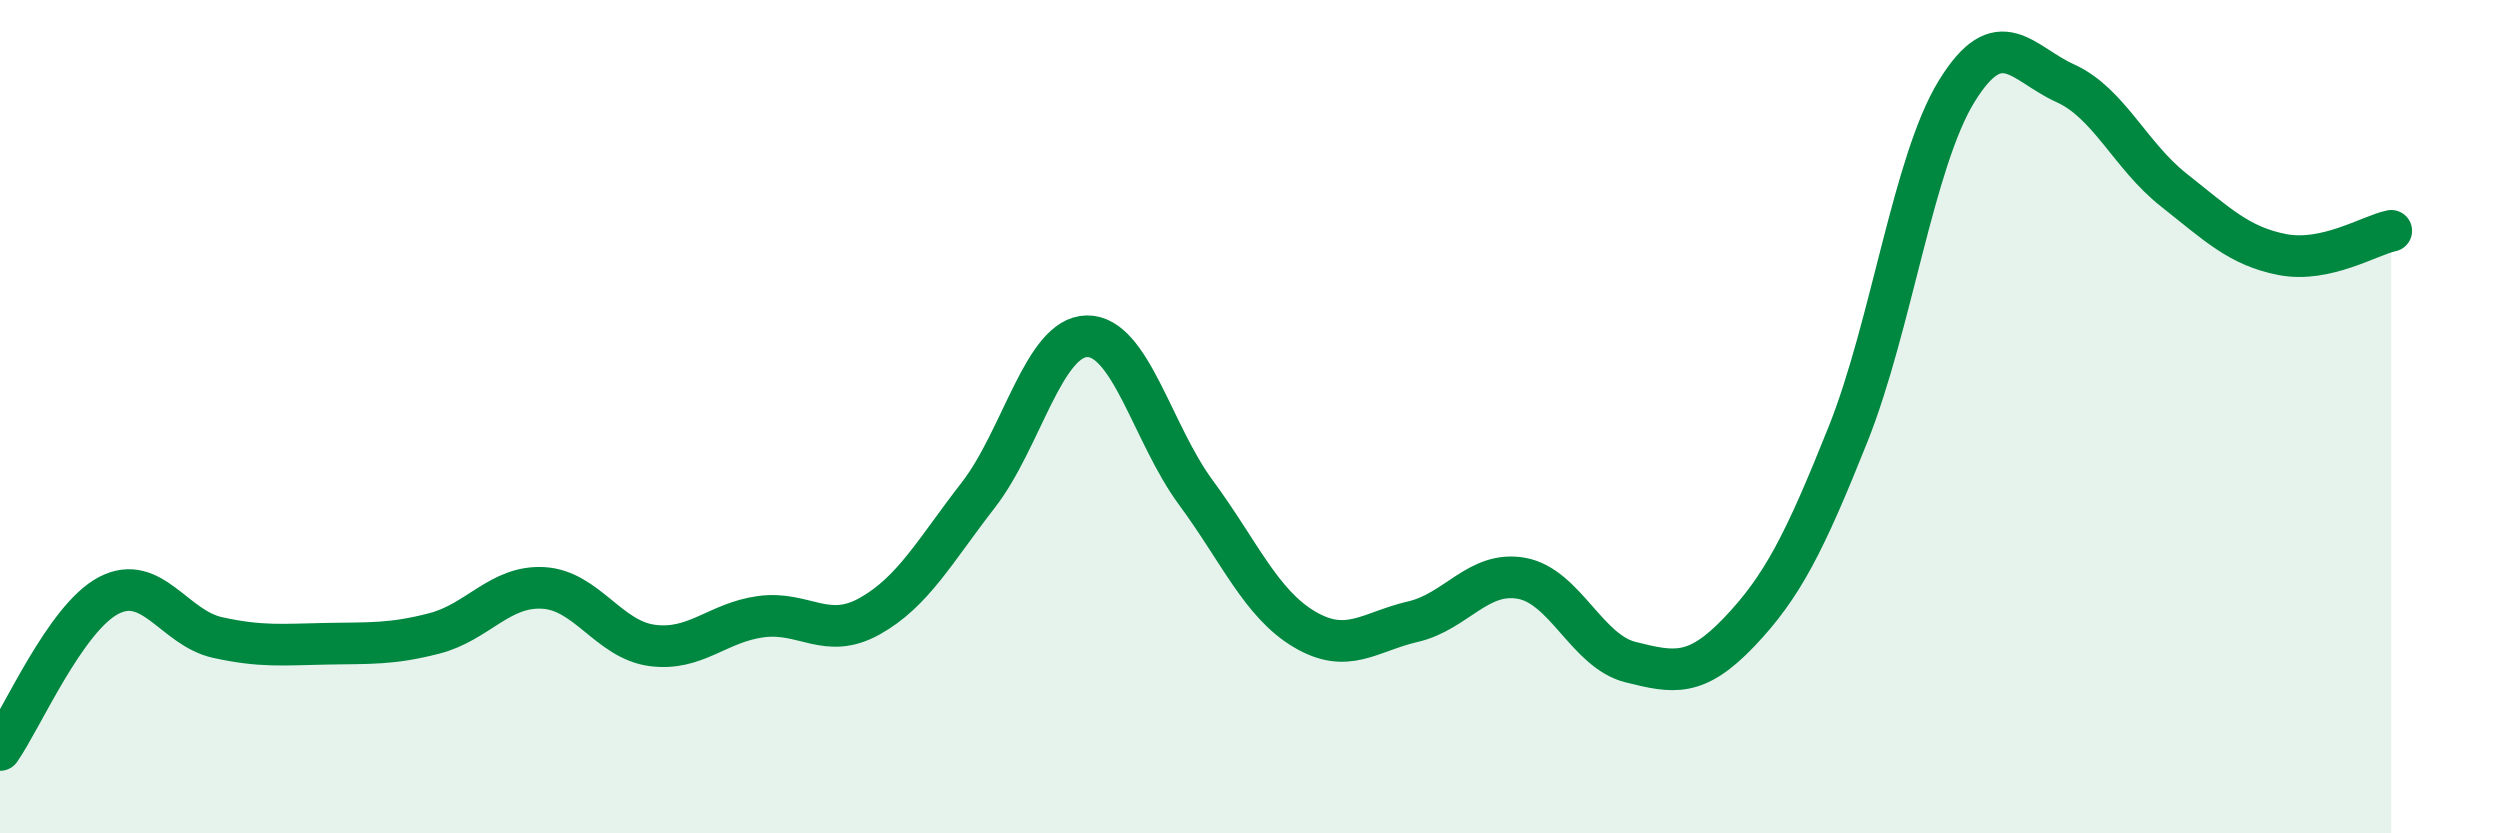
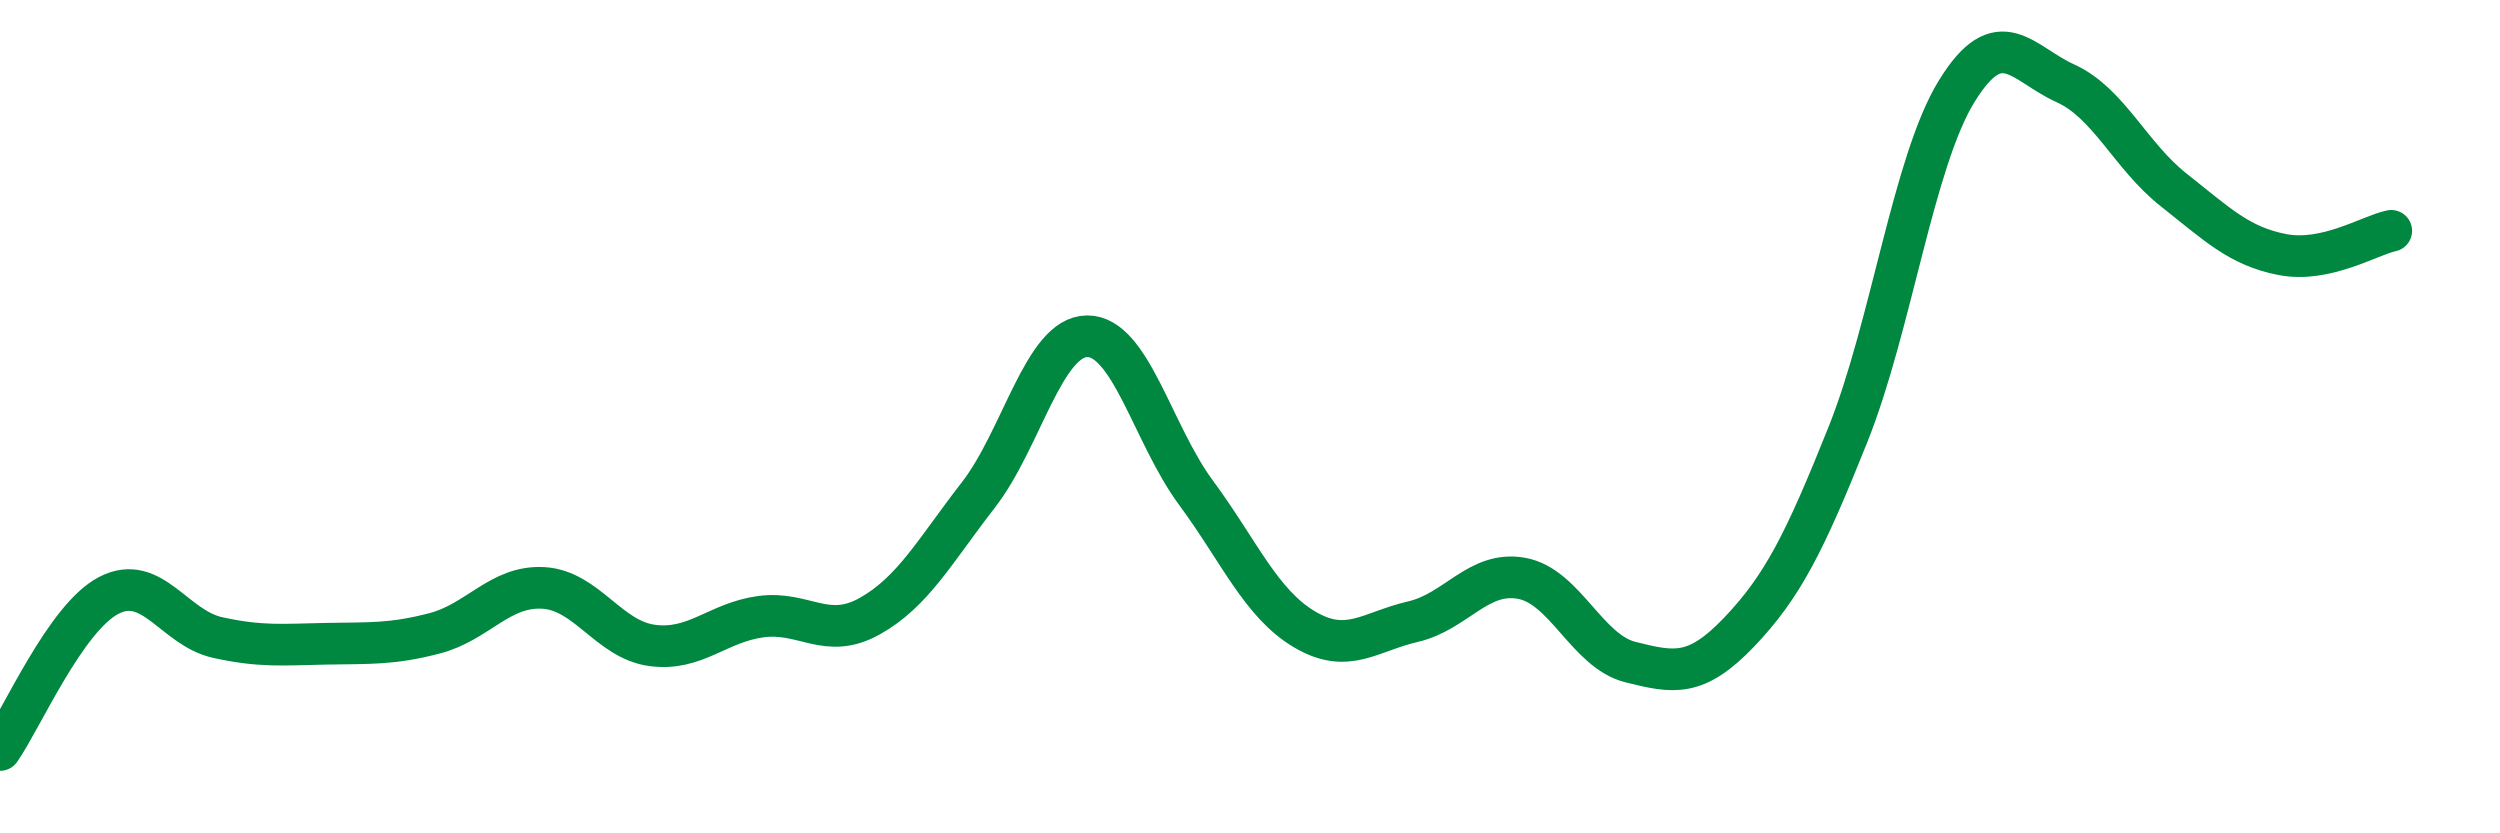
<svg xmlns="http://www.w3.org/2000/svg" width="60" height="20" viewBox="0 0 60 20">
-   <path d="M 0,18 C 0.52,17.26 1.57,14.83 2.61,14.29 C 3.65,13.75 4.18,15.07 5.22,15.3 C 6.26,15.53 6.79,15.47 7.83,15.45 C 8.87,15.43 9.39,15.47 10.43,15.2 C 11.47,14.93 12,14.05 13.04,14.11 C 14.08,14.17 14.61,15.35 15.65,15.49 C 16.69,15.63 17.22,14.94 18.26,14.8 C 19.3,14.66 19.83,15.37 20.87,14.79 C 21.91,14.21 22.44,13.22 23.48,11.88 C 24.52,10.54 25.05,8.08 26.09,8.07 C 27.13,8.06 27.66,10.41 28.7,11.82 C 29.74,13.23 30.26,14.48 31.3,15.1 C 32.34,15.72 32.87,15.16 33.91,14.92 C 34.95,14.68 35.48,13.69 36.52,13.88 C 37.56,14.07 38.09,15.63 39.13,15.89 C 40.17,16.15 40.7,16.26 41.74,15.17 C 42.78,14.08 43.31,13.03 44.35,10.43 C 45.39,7.83 45.92,3.88 46.96,2.19 C 48,0.5 48.53,1.53 49.57,2 C 50.61,2.47 51.13,3.74 52.17,4.56 C 53.21,5.38 53.74,5.91 54.78,6.11 C 55.82,6.31 56.87,5.65 57.39,5.54L57.39 20L0 20Z" fill="#008740" opacity="0.1" stroke-linecap="round" stroke-linejoin="round" />
  <path d="M 0,18 C 0.52,17.26 1.57,14.83 2.61,14.29 C 3.65,13.75 4.18,15.07 5.22,15.3 C 6.26,15.53 6.79,15.47 7.83,15.45 C 8.87,15.43 9.39,15.47 10.43,15.2 C 11.47,14.93 12,14.05 13.04,14.11 C 14.08,14.17 14.61,15.35 15.65,15.49 C 16.69,15.63 17.22,14.94 18.26,14.8 C 19.3,14.66 19.83,15.37 20.87,14.79 C 21.91,14.21 22.44,13.22 23.48,11.88 C 24.52,10.54 25.05,8.08 26.09,8.07 C 27.13,8.06 27.66,10.41 28.7,11.82 C 29.74,13.23 30.26,14.48 31.3,15.1 C 32.34,15.72 32.87,15.16 33.91,14.92 C 34.95,14.68 35.48,13.69 36.52,13.88 C 37.56,14.07 38.09,15.63 39.13,15.89 C 40.17,16.15 40.7,16.26 41.74,15.17 C 42.78,14.08 43.31,13.03 44.35,10.43 C 45.39,7.83 45.92,3.88 46.96,2.19 C 48,0.5 48.53,1.53 49.57,2 C 50.61,2.47 51.13,3.74 52.17,4.56 C 53.21,5.38 53.74,5.91 54.78,6.11 C 55.82,6.31 56.87,5.65 57.39,5.54" stroke="#008740" stroke-width="1" fill="none" stroke-linecap="round" stroke-linejoin="round" />
</svg>